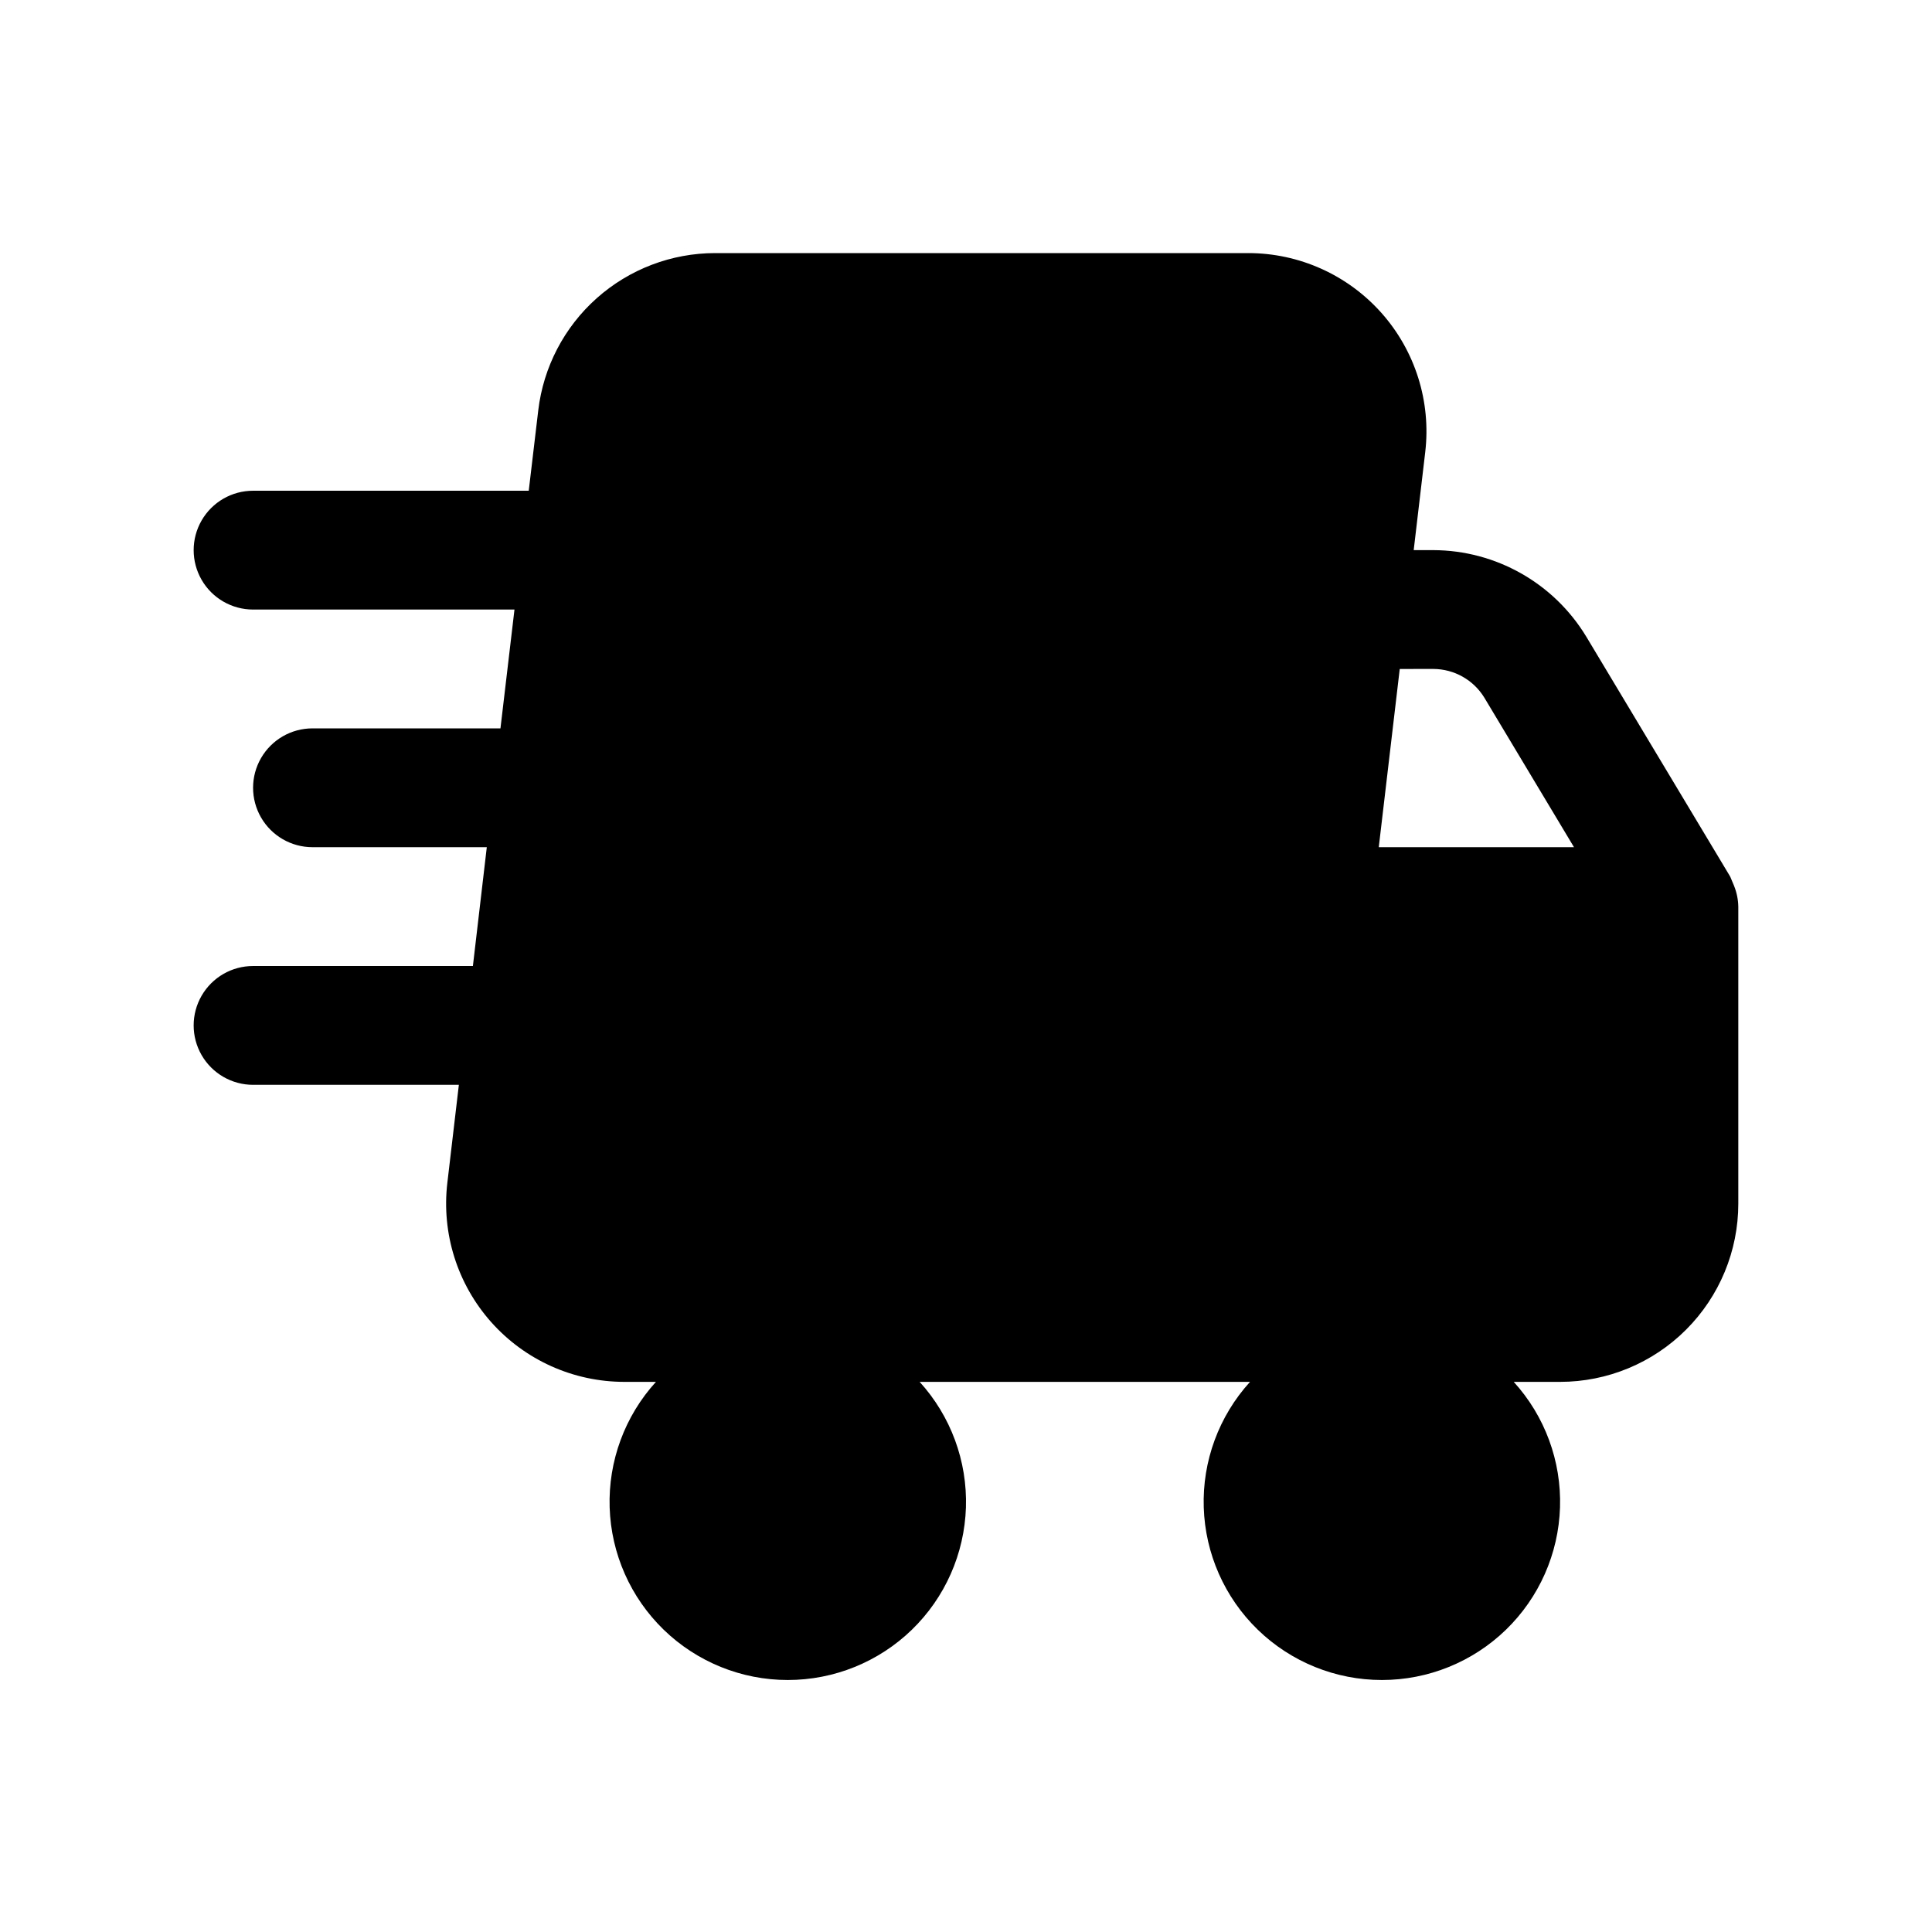
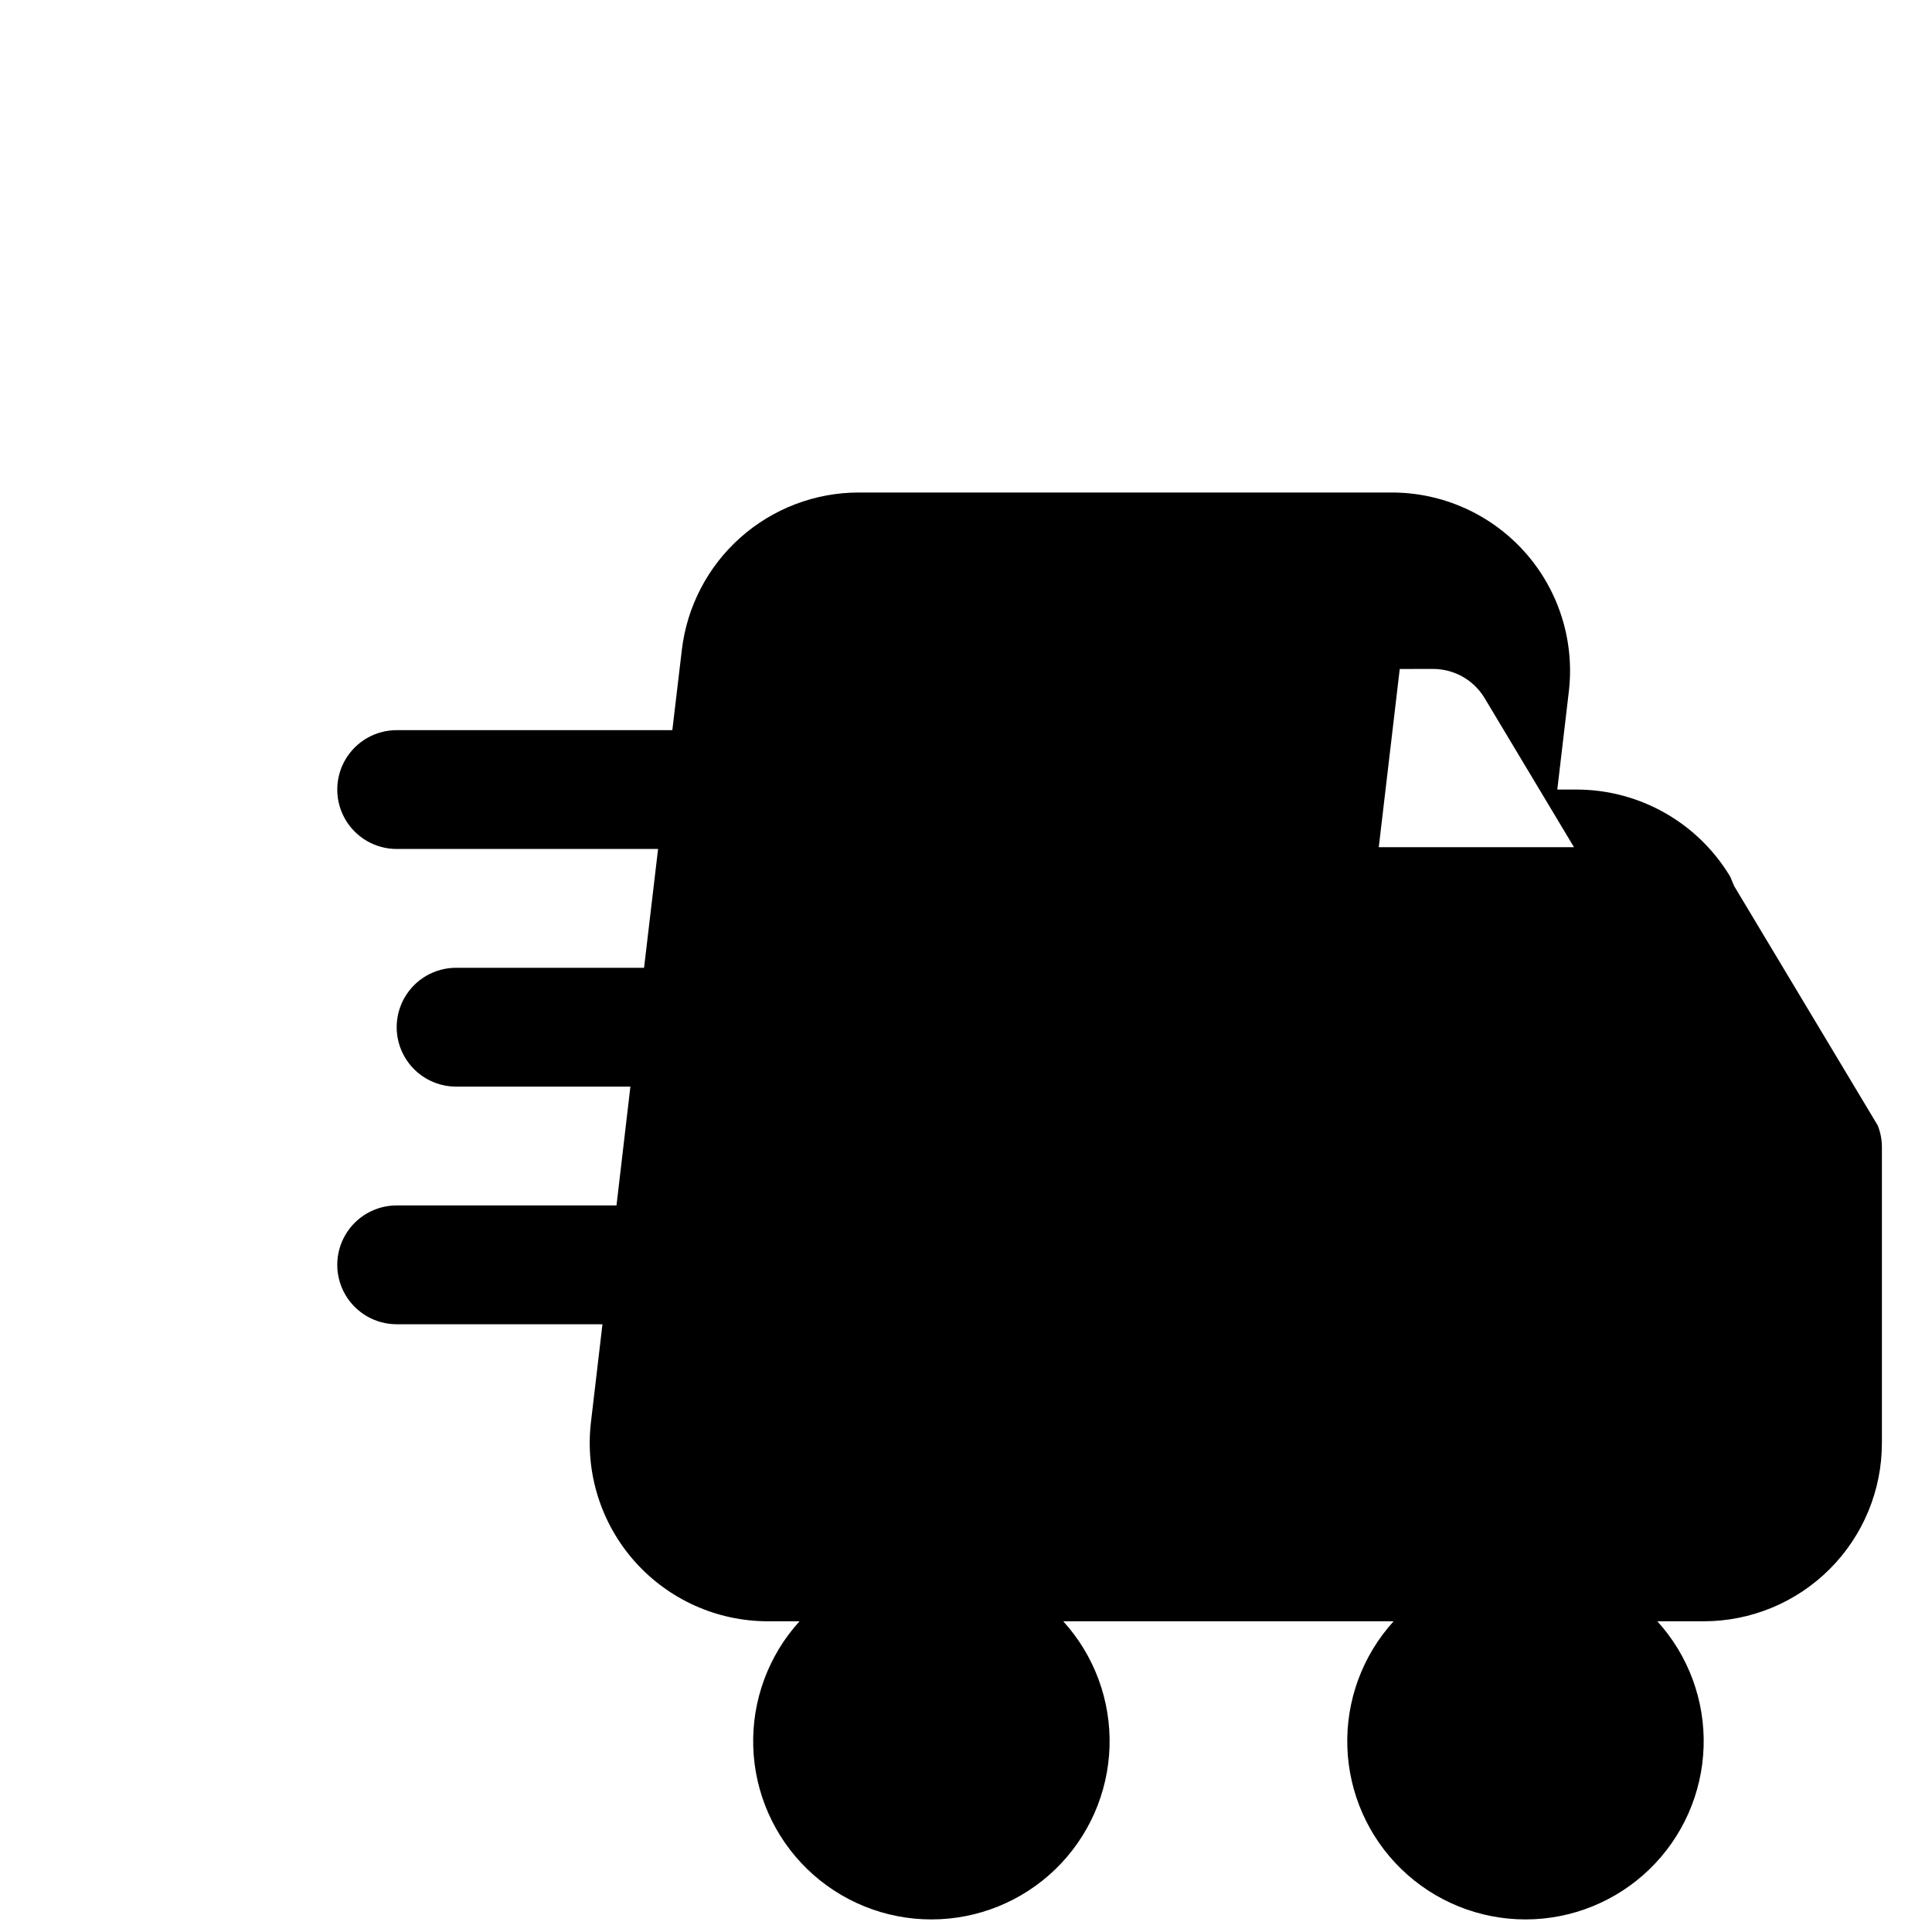
<svg xmlns="http://www.w3.org/2000/svg" fill="#000000" width="800px" height="800px" version="1.1" viewBox="144 144 512 512">
-   <path d="m603.57 378.81c-0.172-0.457-0.363-0.898-0.566-1.34s-0.332-0.898-0.582-1.324l-38.055-63.449v0.004c-8.59-14.176-23.938-22.855-40.512-22.91h-5.211l3.055-25.961c1.578-13.395-2.644-26.828-11.605-36.906-8.965-10.082-21.809-15.852-35.297-15.852h-141.27c-11.566 0.004-22.727 4.254-31.371 11.941-8.641 7.688-14.16 18.277-15.516 29.766l-2.519 21.27h-73.051c-5.625 0-10.824 3-13.637 7.871-2.812 4.871-2.812 10.871 0 15.746 2.812 4.871 8.012 7.871 13.637 7.871h69.273l-3.715 31.488h-49.816c-5.625 0-10.82 3-13.633 7.871-2.812 4.871-2.812 10.871 0 15.742 2.812 4.871 8.008 7.875 13.633 7.875h46.195l-3.684 31.488h-58.254c-5.625 0-10.824 3-13.637 7.871s-2.812 10.871 0 15.742c2.812 4.871 8.012 7.875 13.637 7.875h54.535l-3.051 25.961c-1.578 13.395 2.644 26.824 11.605 36.906 8.961 10.082 21.805 15.848 35.293 15.852h8.379c-8.254 9.078-12.652 21.008-12.266 33.27 0.387 12.262 5.531 23.895 14.34 32.43 8.812 8.535 20.602 13.309 32.867 13.309 12.27 0 24.055-4.773 32.867-13.309s13.953-20.168 14.344-32.43c0.387-12.262-4.012-24.191-12.266-33.27h87.551c-8.254 9.078-12.652 21.008-12.262 33.27 0.387 12.262 5.531 23.895 14.34 32.43 8.812 8.535 20.598 13.309 32.867 13.309 12.27 0 24.055-4.773 32.867-13.309 8.809-8.535 13.953-20.168 14.34-32.43 0.391-12.262-4.008-24.191-12.262-33.27h12.277c12.527 0 24.543-4.977 33.398-13.836 8.859-8.855 13.836-20.871 13.836-33.395v-78.723c-0.039-1.867-0.41-3.711-1.102-5.445zm-79.715-57.531c5.531 0.023 10.652 2.914 13.527 7.637l23.742 39.598h-51.738l5.559-47.23z" />
+   <path d="m603.57 378.81c-0.172-0.457-0.363-0.898-0.566-1.34s-0.332-0.898-0.582-1.324v0.004c-8.59-14.176-23.938-22.855-40.512-22.91h-5.211l3.055-25.961c1.578-13.395-2.644-26.828-11.605-36.906-8.965-10.082-21.809-15.852-35.297-15.852h-141.27c-11.566 0.004-22.727 4.254-31.371 11.941-8.641 7.688-14.16 18.277-15.516 29.766l-2.519 21.27h-73.051c-5.625 0-10.824 3-13.637 7.871-2.812 4.871-2.812 10.871 0 15.746 2.812 4.871 8.012 7.871 13.637 7.871h69.273l-3.715 31.488h-49.816c-5.625 0-10.82 3-13.633 7.871-2.812 4.871-2.812 10.871 0 15.742 2.812 4.871 8.008 7.875 13.633 7.875h46.195l-3.684 31.488h-58.254c-5.625 0-10.824 3-13.637 7.871s-2.812 10.871 0 15.742c2.812 4.871 8.012 7.875 13.637 7.875h54.535l-3.051 25.961c-1.578 13.395 2.644 26.824 11.605 36.906 8.961 10.082 21.805 15.848 35.293 15.852h8.379c-8.254 9.078-12.652 21.008-12.266 33.27 0.387 12.262 5.531 23.895 14.34 32.43 8.812 8.535 20.602 13.309 32.867 13.309 12.27 0 24.055-4.773 32.867-13.309s13.953-20.168 14.344-32.43c0.387-12.262-4.012-24.191-12.266-33.27h87.551c-8.254 9.078-12.652 21.008-12.262 33.27 0.387 12.262 5.531 23.895 14.34 32.43 8.812 8.535 20.598 13.309 32.867 13.309 12.27 0 24.055-4.773 32.867-13.309 8.809-8.535 13.953-20.168 14.34-32.43 0.391-12.262-4.008-24.191-12.262-33.27h12.277c12.527 0 24.543-4.977 33.398-13.836 8.859-8.855 13.836-20.871 13.836-33.395v-78.723c-0.039-1.867-0.41-3.711-1.102-5.445zm-79.715-57.531c5.531 0.023 10.652 2.914 13.527 7.637l23.742 39.598h-51.738l5.559-47.23z" />
</svg>